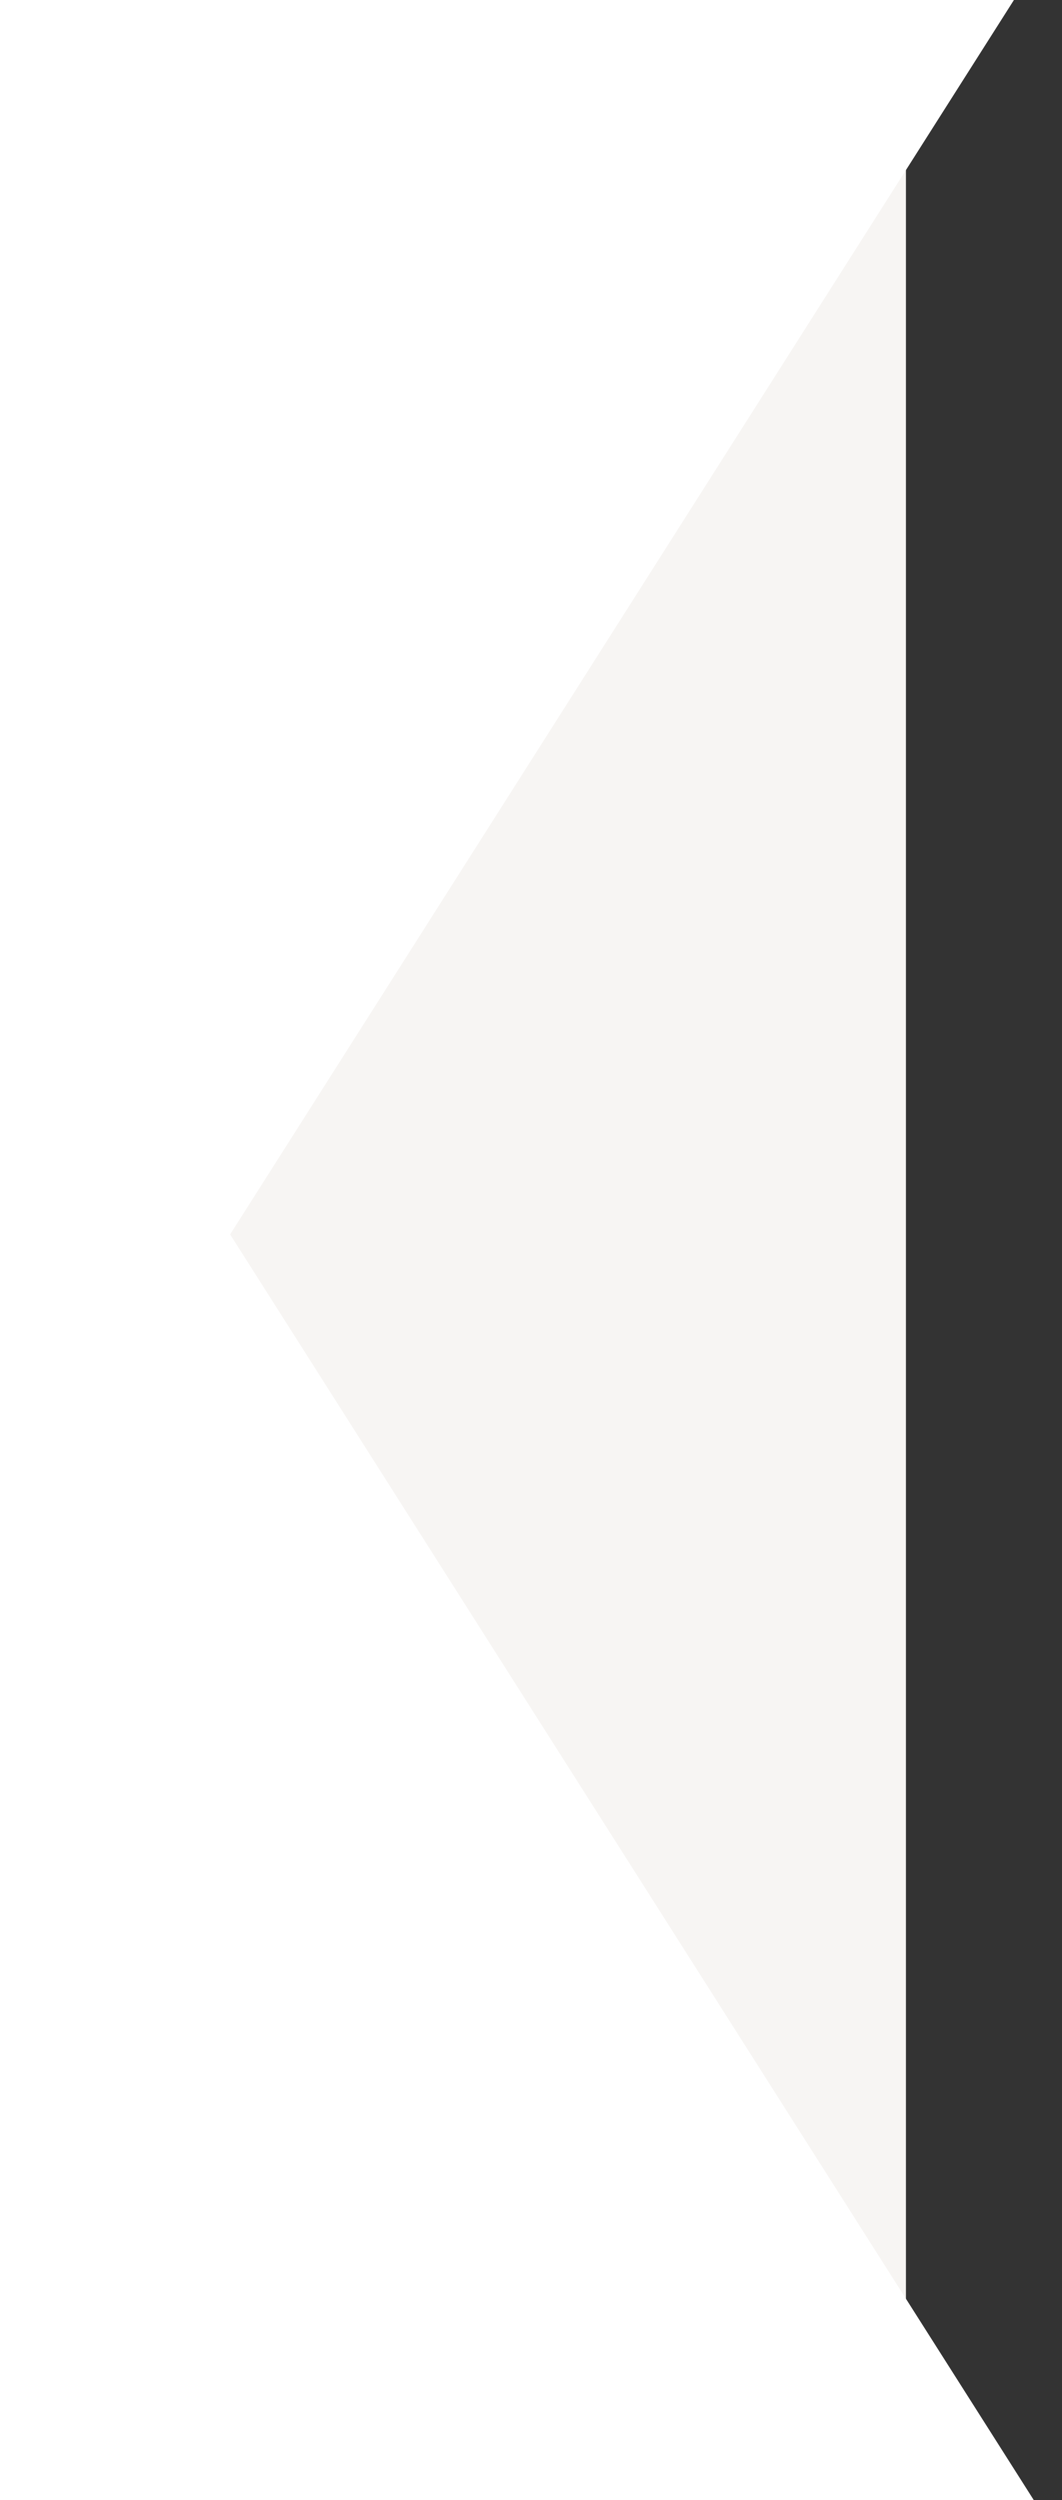
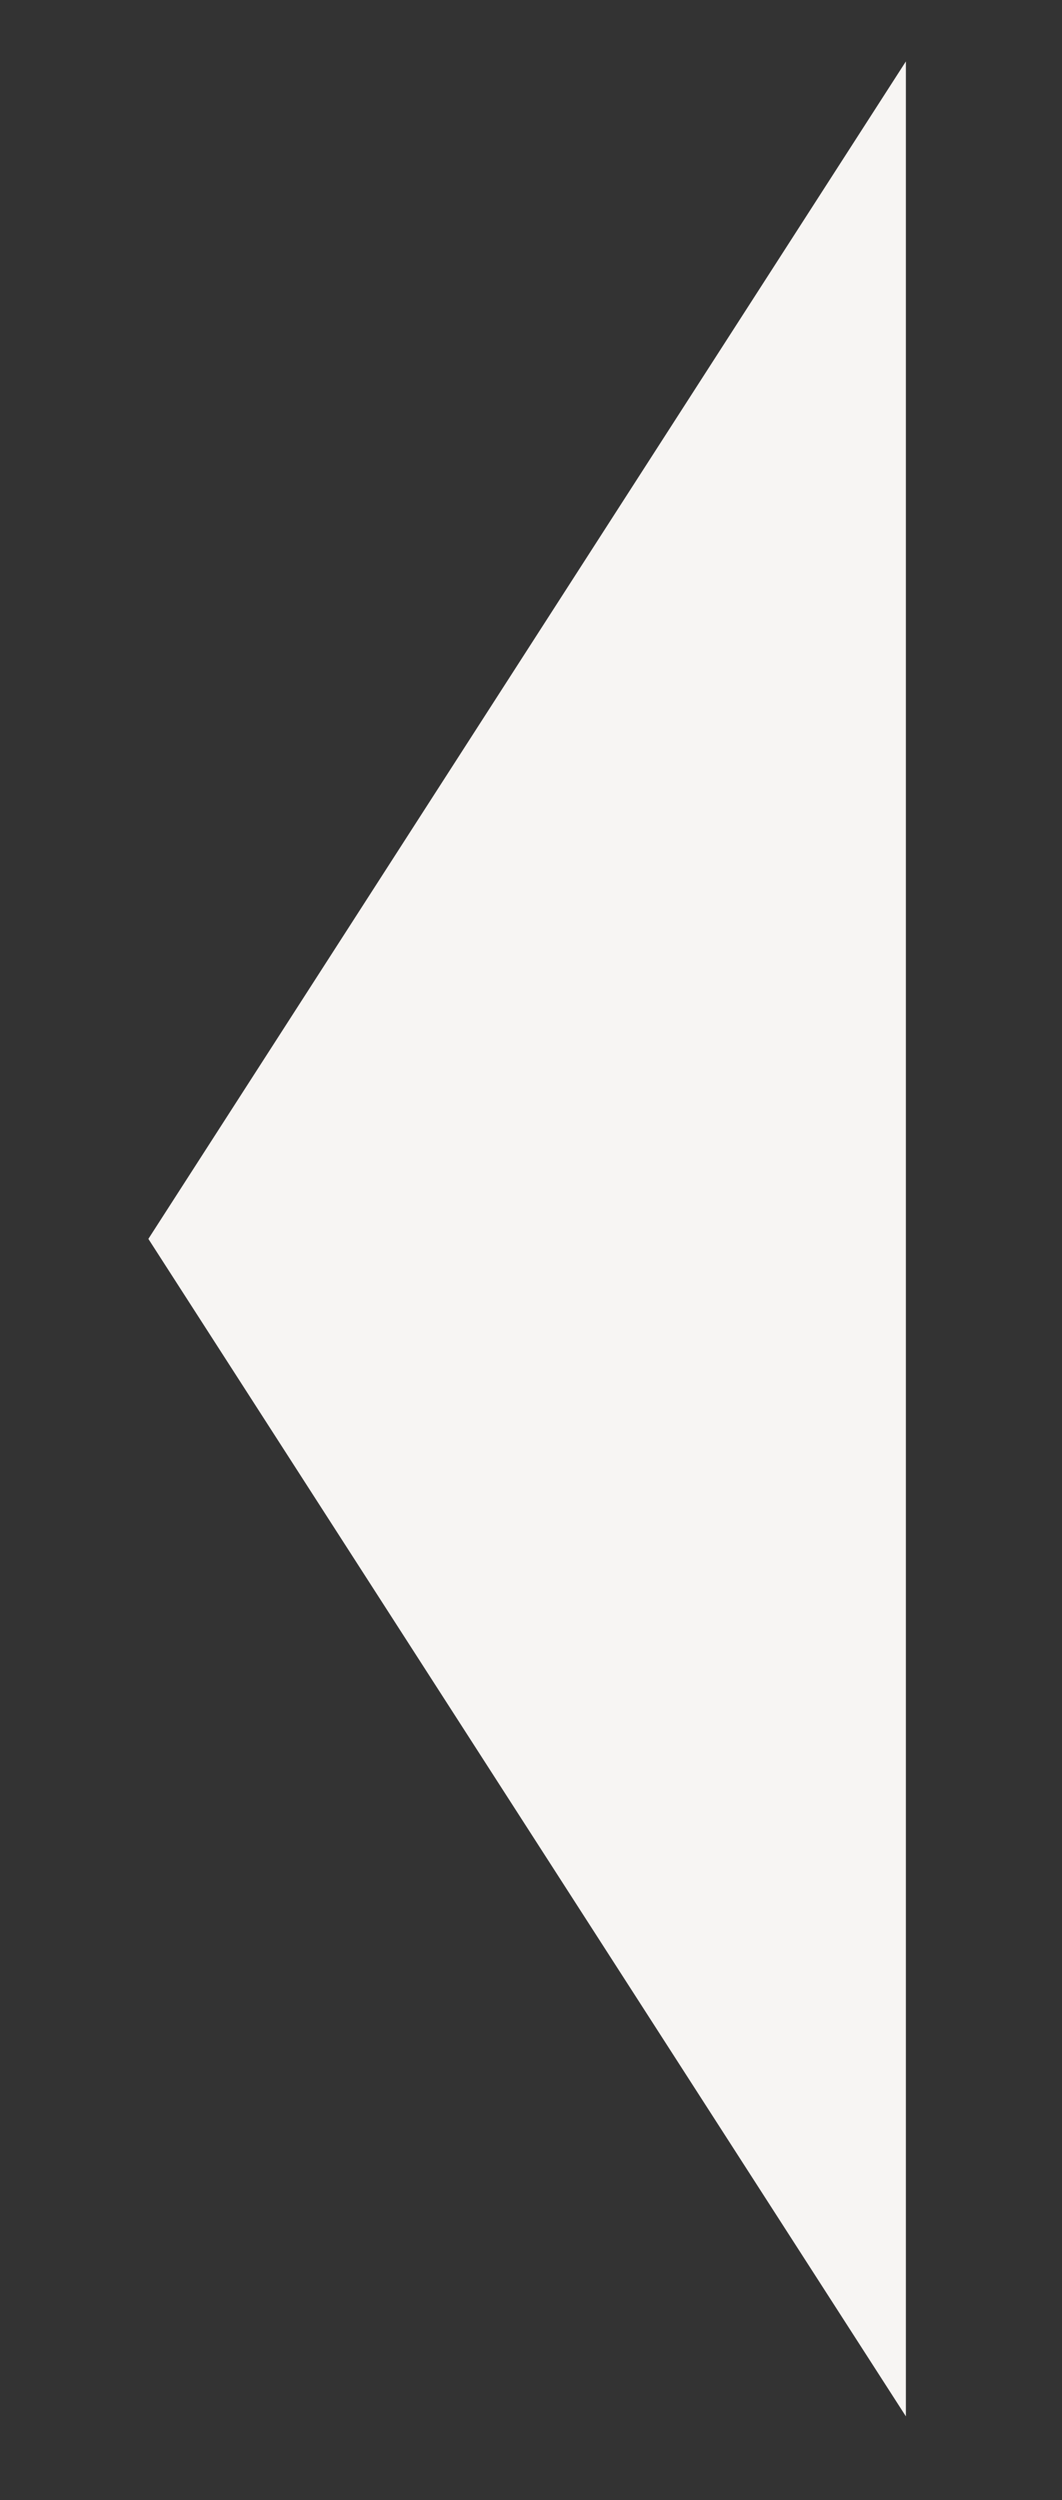
<svg xmlns="http://www.w3.org/2000/svg" width="34" height="80" viewBox="0 0 34 80" fill="none">
  <rect x="0" y="0" width="34" height="80" fill="#333333" stroke="none" />
-   <rect x="28.998" y="80.999" width="48" height="82" transform="rotate(180 28.998 80.999)" fill="white" />
  <path d="M4.75 39.642L29.002 1.965L29.002 77.319L4.75 39.642Z" fill="#F7F5F3" />
-   <path d="M31.998 81.999L4.998 39.499L31.998 -3.001" stroke="white" stroke-width="4" stroke-linejoin="round" />
</svg>